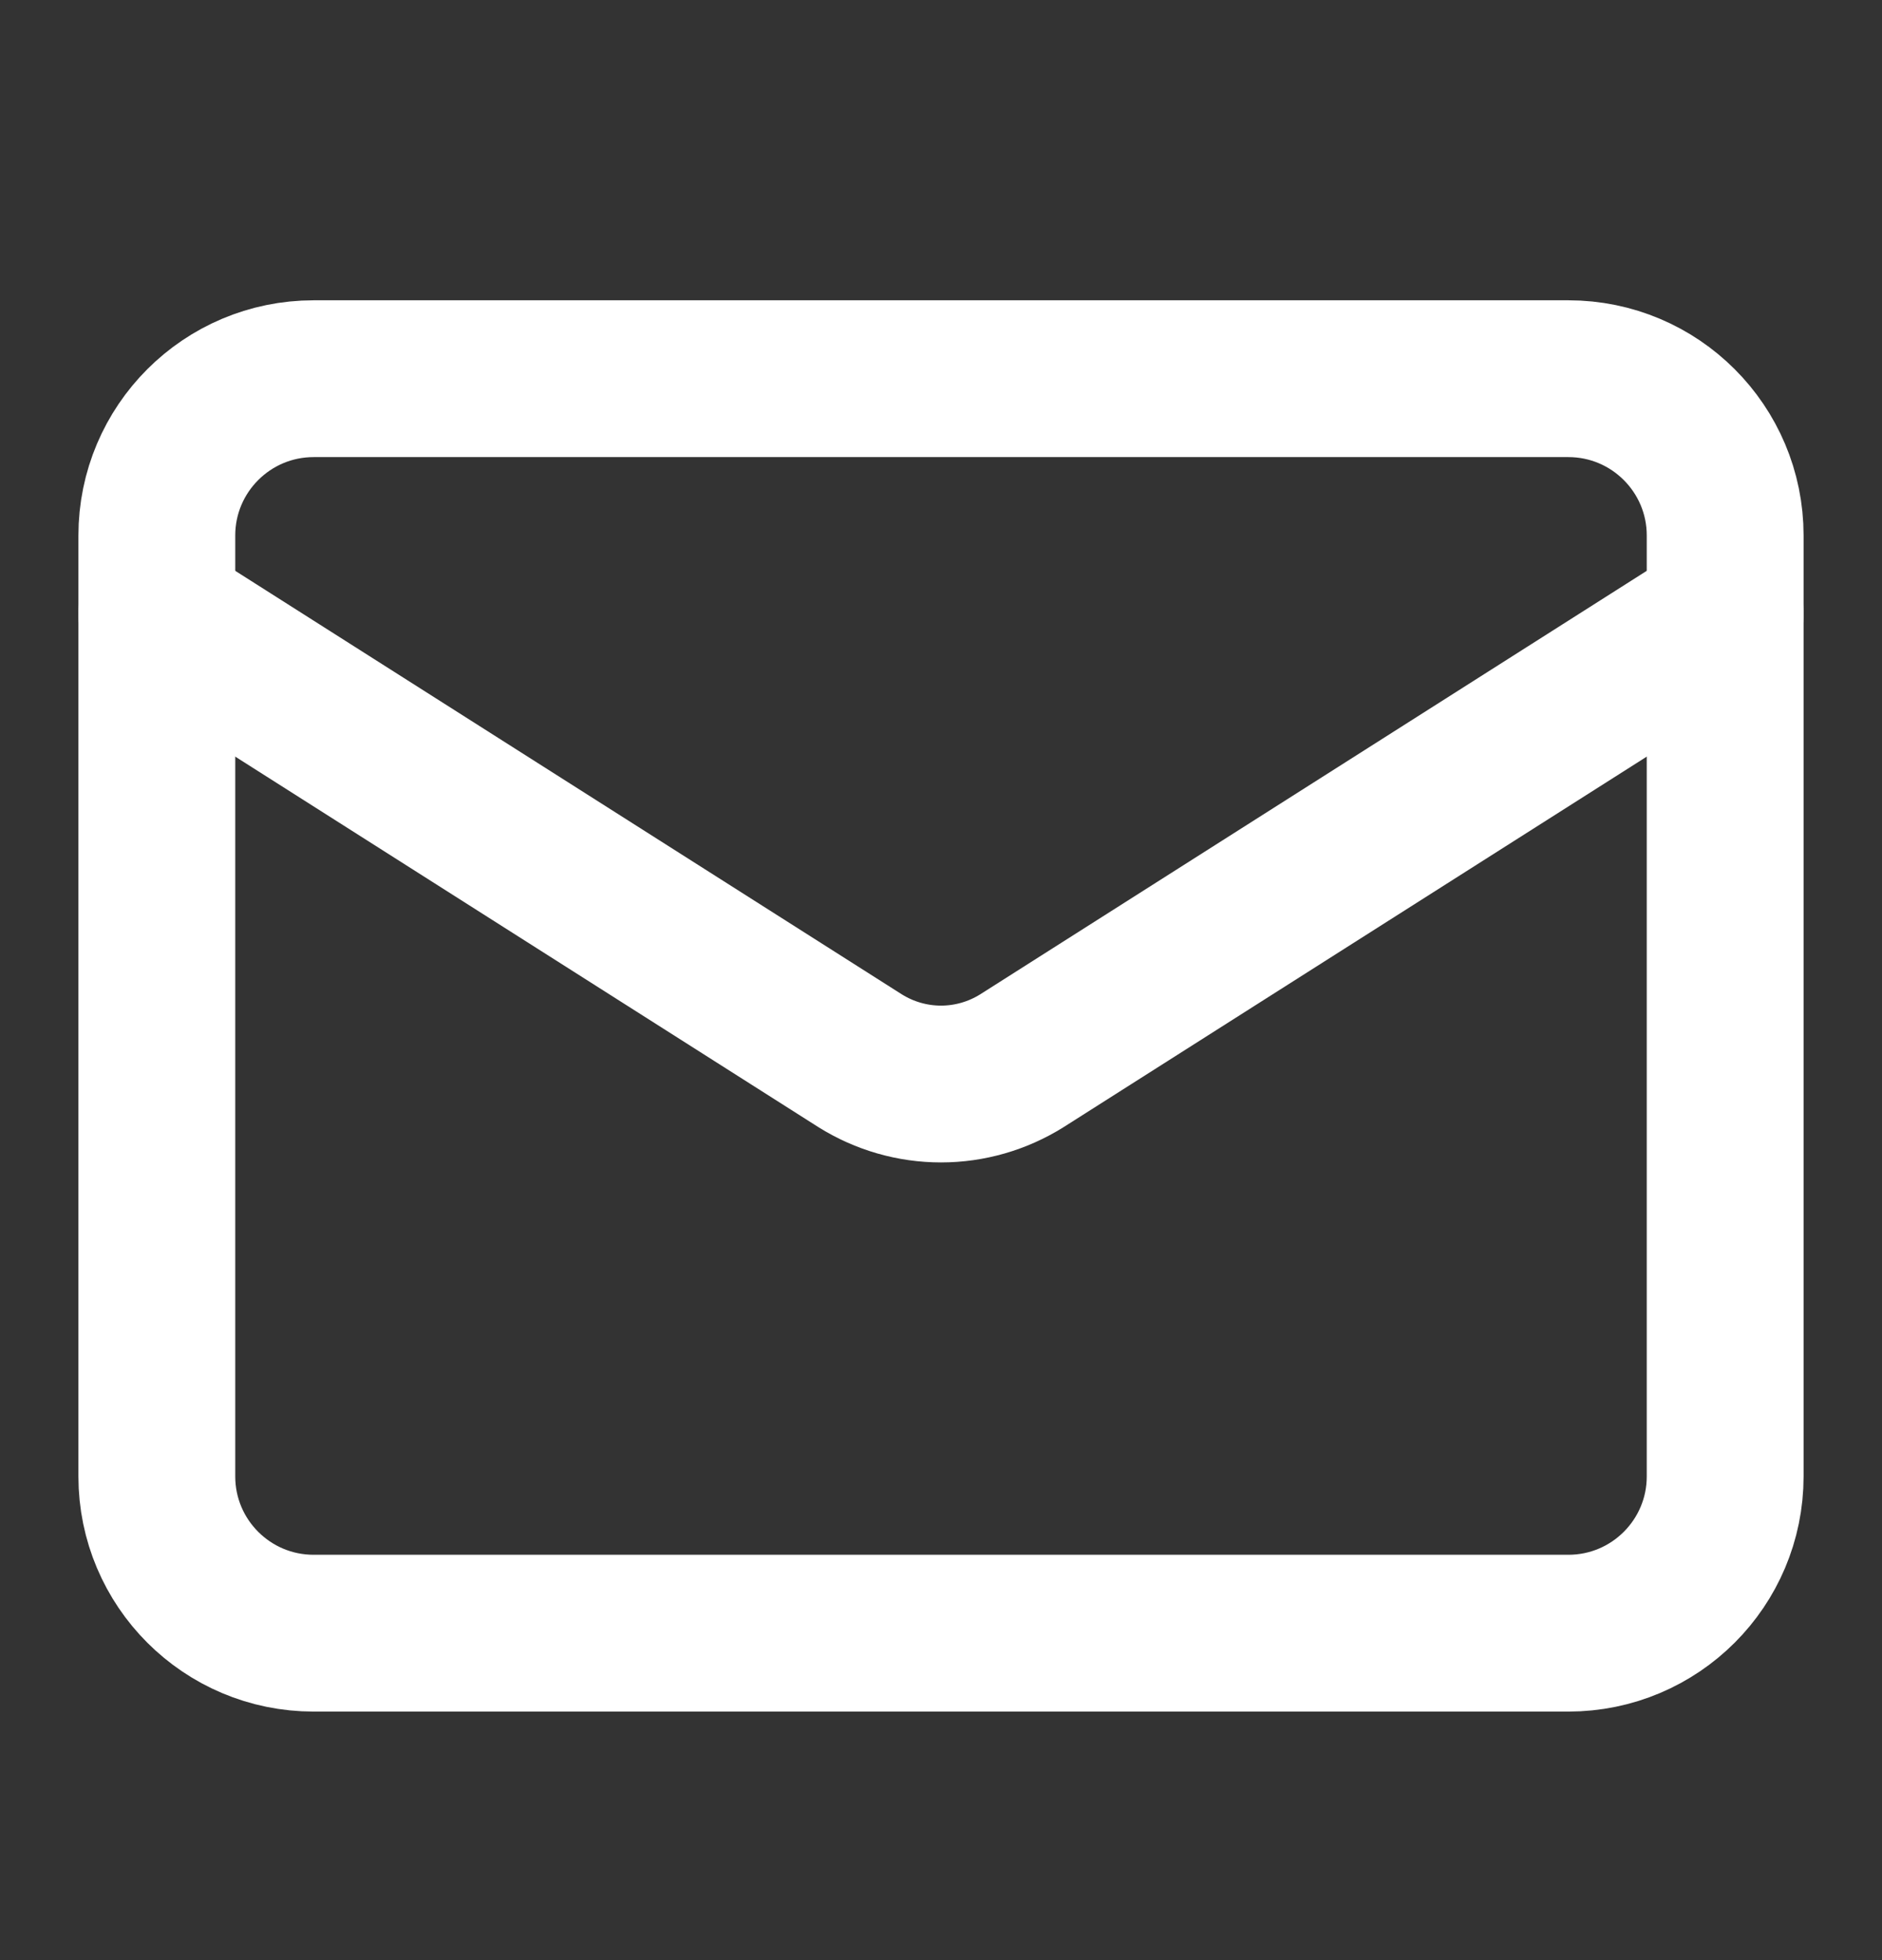
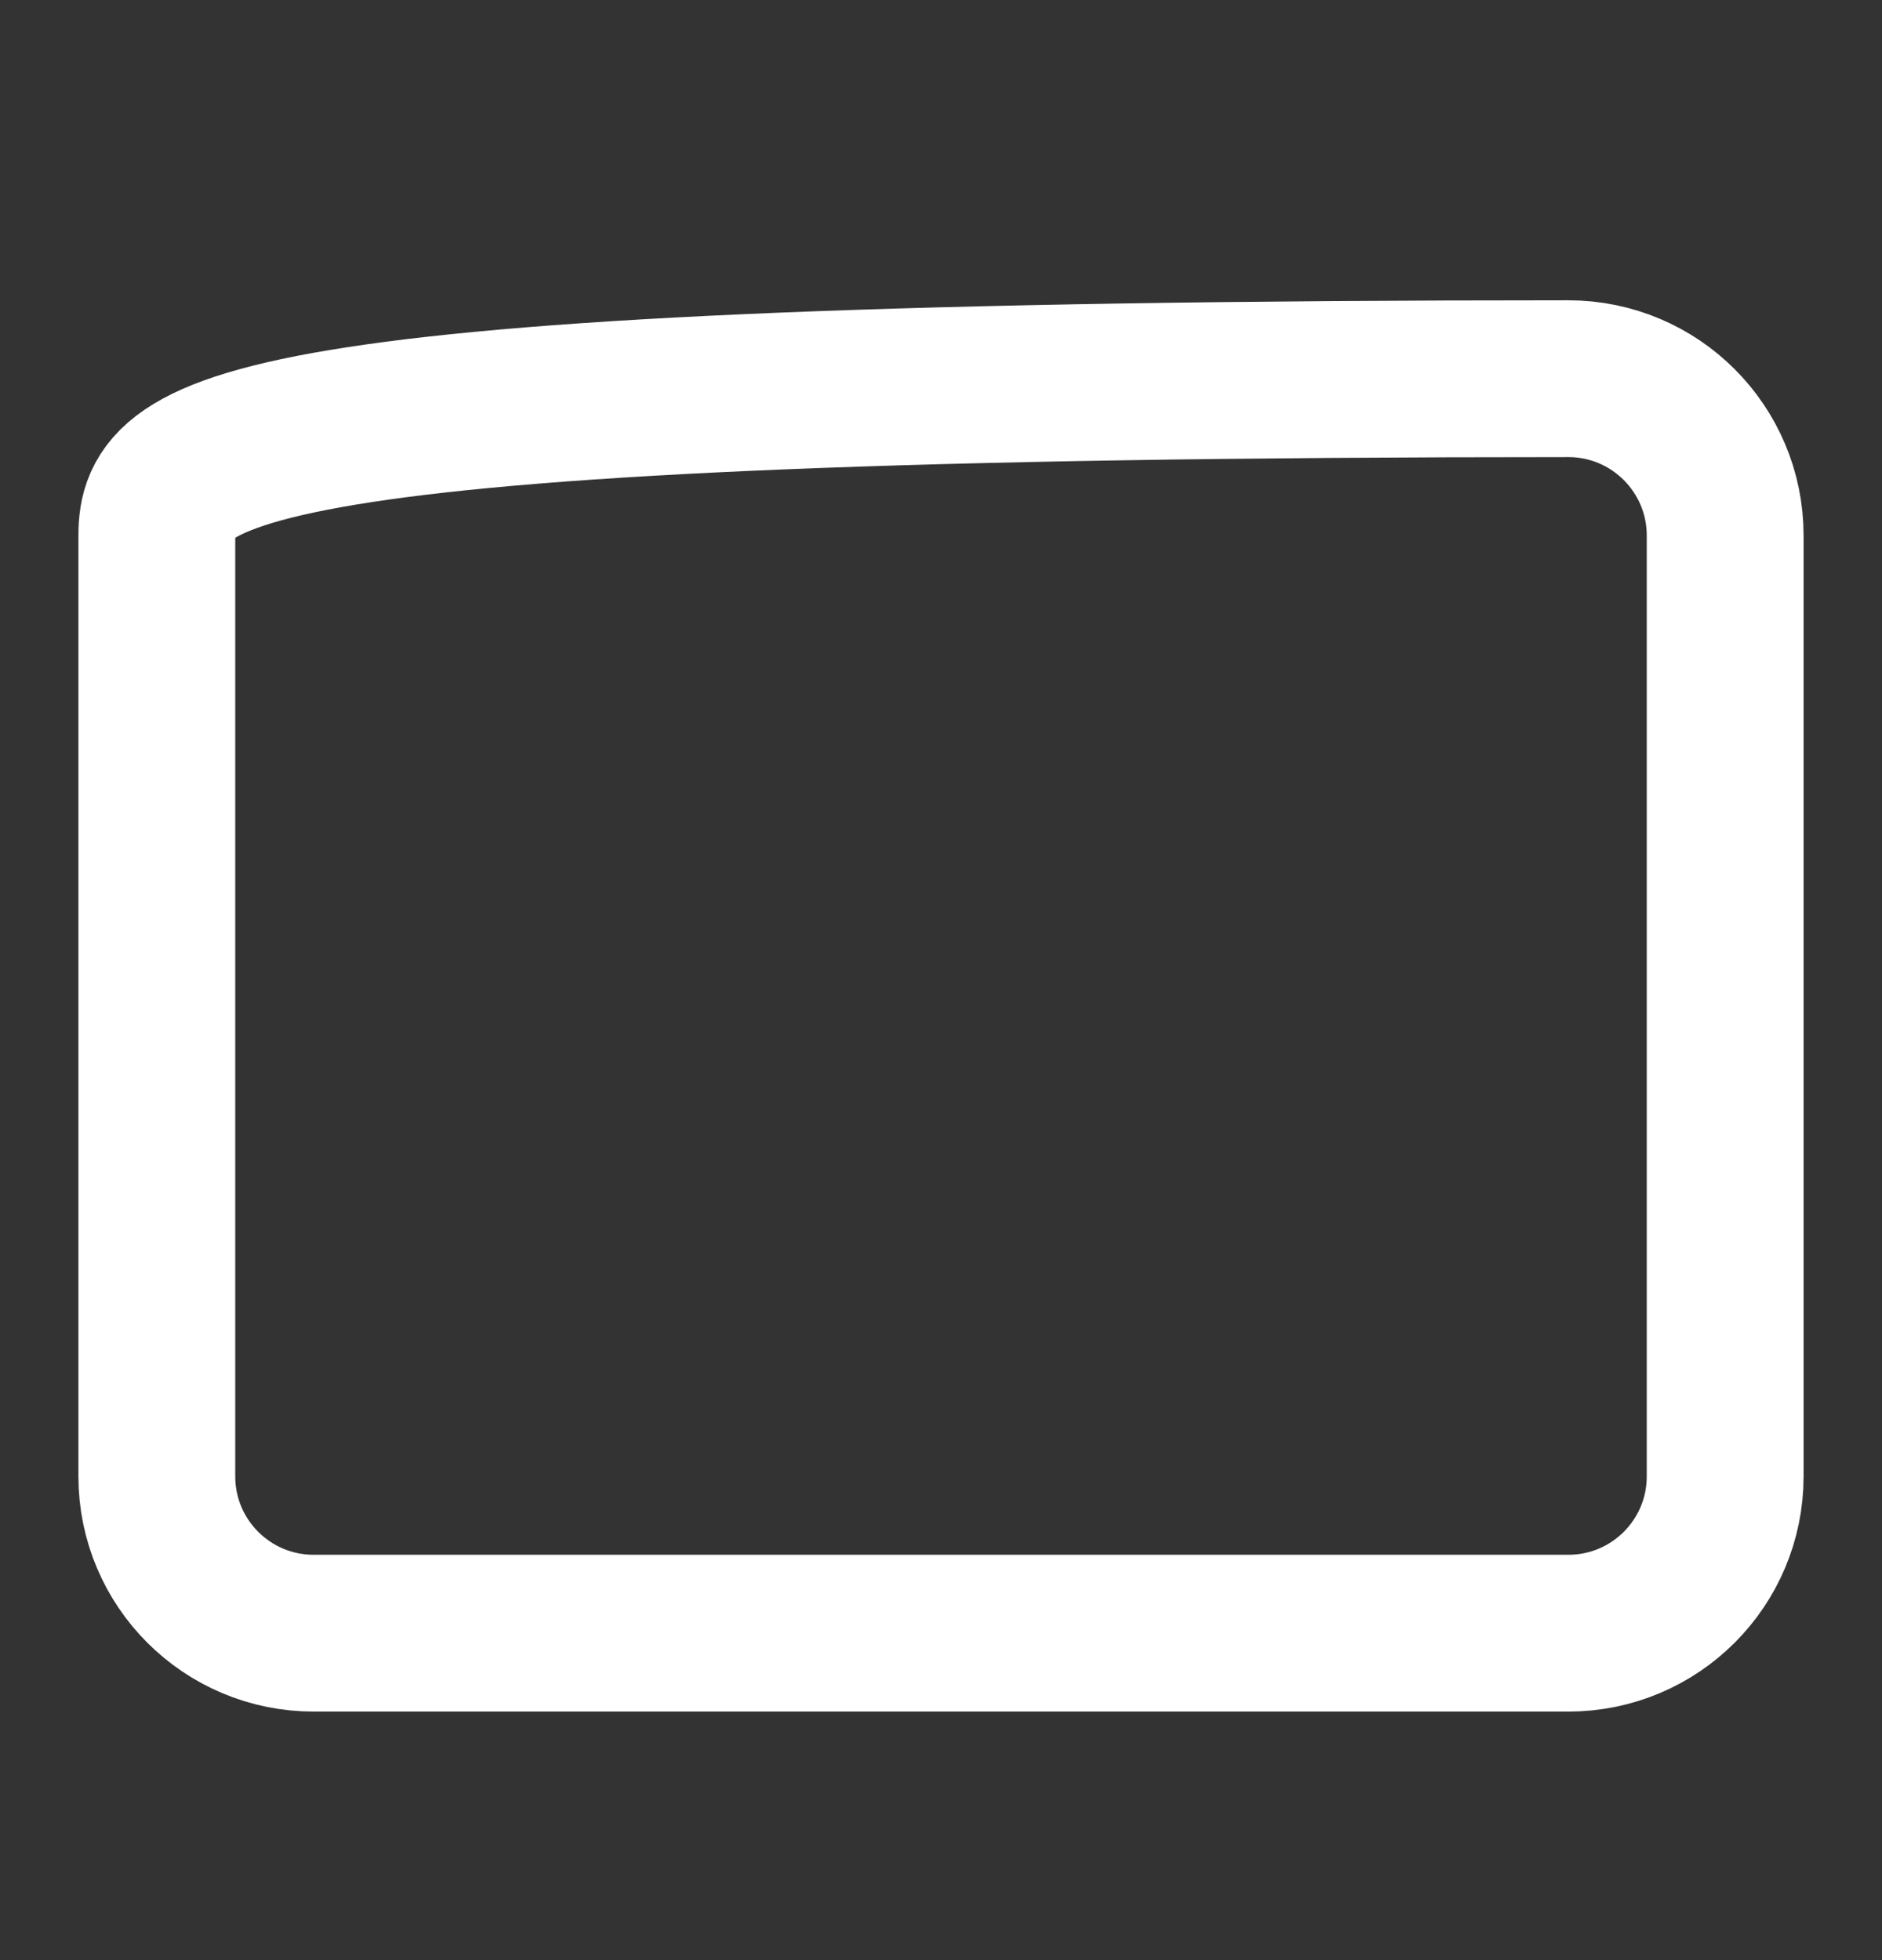
<svg xmlns="http://www.w3.org/2000/svg" width="24" height="25" viewBox="0 0 24 25" fill="none">
  <rect x="0" y="0" width="24" height="25" fill="#333333" stroke="none" />
-   <path d="M20 4.83H4C2.895 4.83 2 5.726 2 6.83V18.83C2 19.935 2.895 20.83 4 20.83H20C21.105 20.83 22 19.935 22 18.83V6.83C22 5.726 21.105 4.83 20 4.83Z" stroke="white" stroke-width="2" stroke-linecap="round" stroke-linejoin="round" />
-   <path d="M22 7.83L13.03 13.53C12.721 13.723 12.364 13.826 12 13.826C11.636 13.826 11.279 13.723 10.97 13.53L2 7.83" stroke="white" stroke-width="2" stroke-linecap="round" stroke-linejoin="round" />
+   <path d="M20 4.83C2.895 4.83 2 5.726 2 6.83V18.83C2 19.935 2.895 20.83 4 20.83H20C21.105 20.83 22 19.935 22 18.83V6.83C22 5.726 21.105 4.83 20 4.83Z" stroke="white" stroke-width="2" stroke-linecap="round" stroke-linejoin="round" />
</svg>